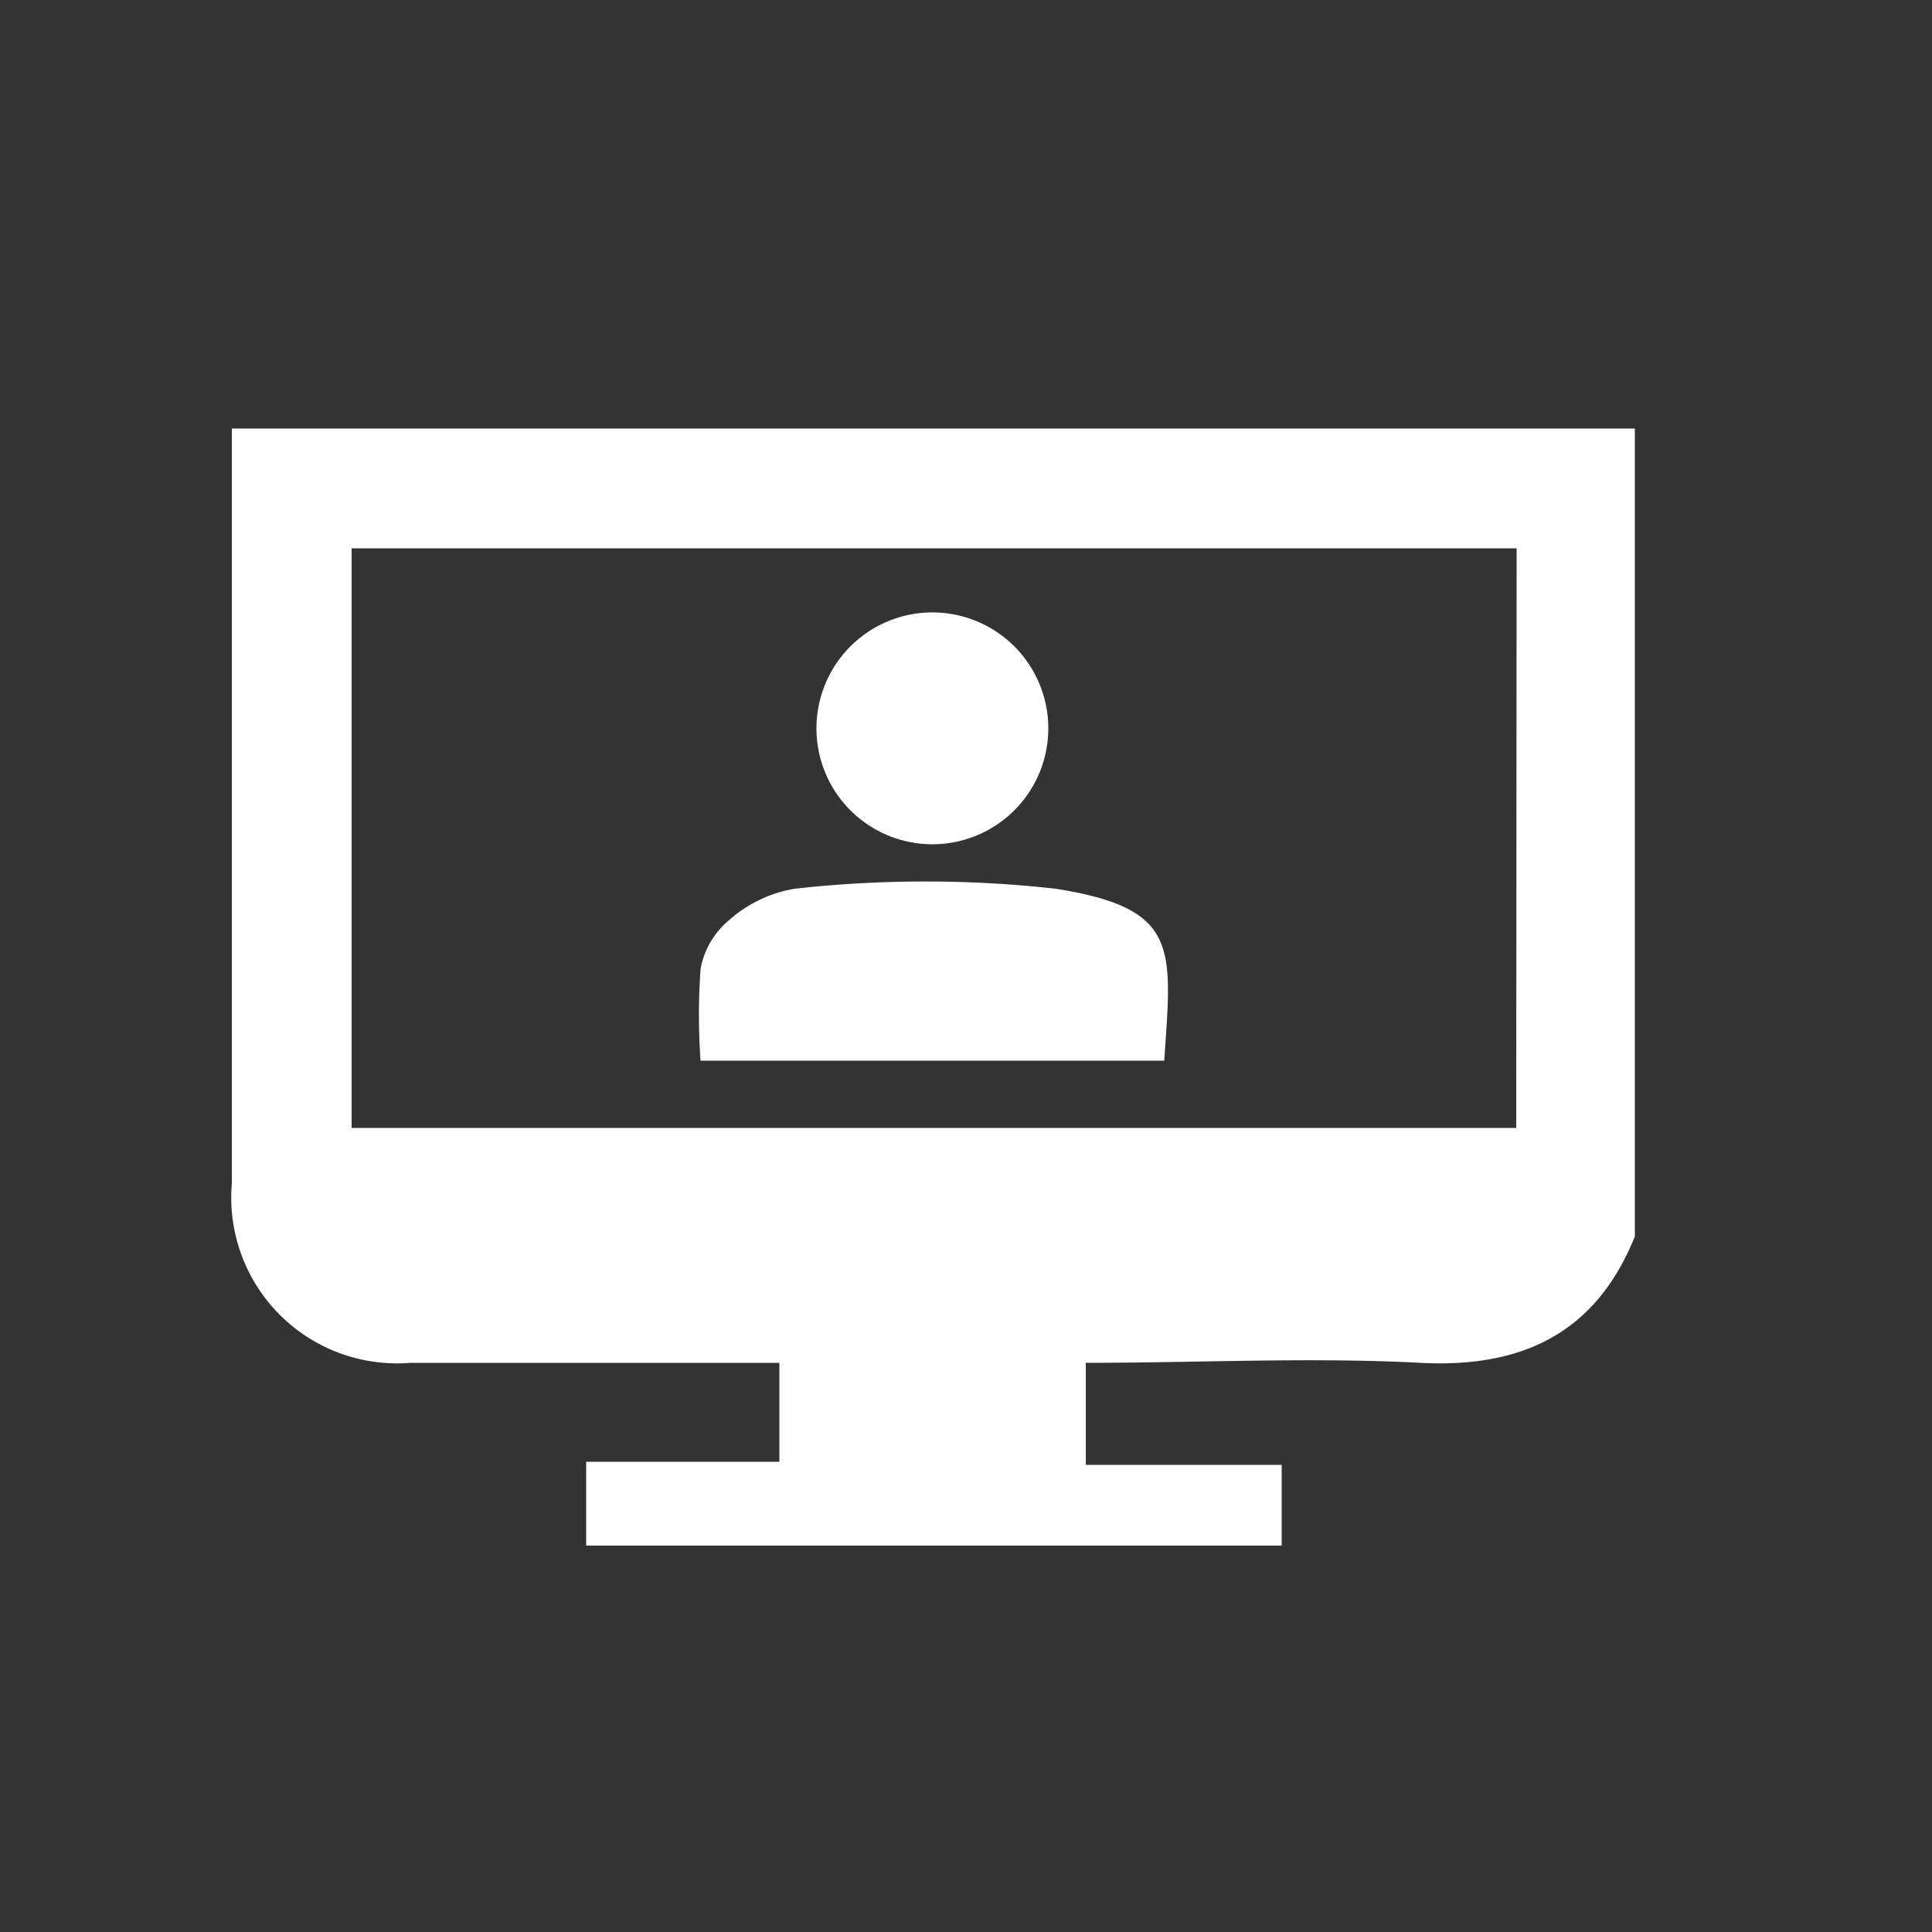
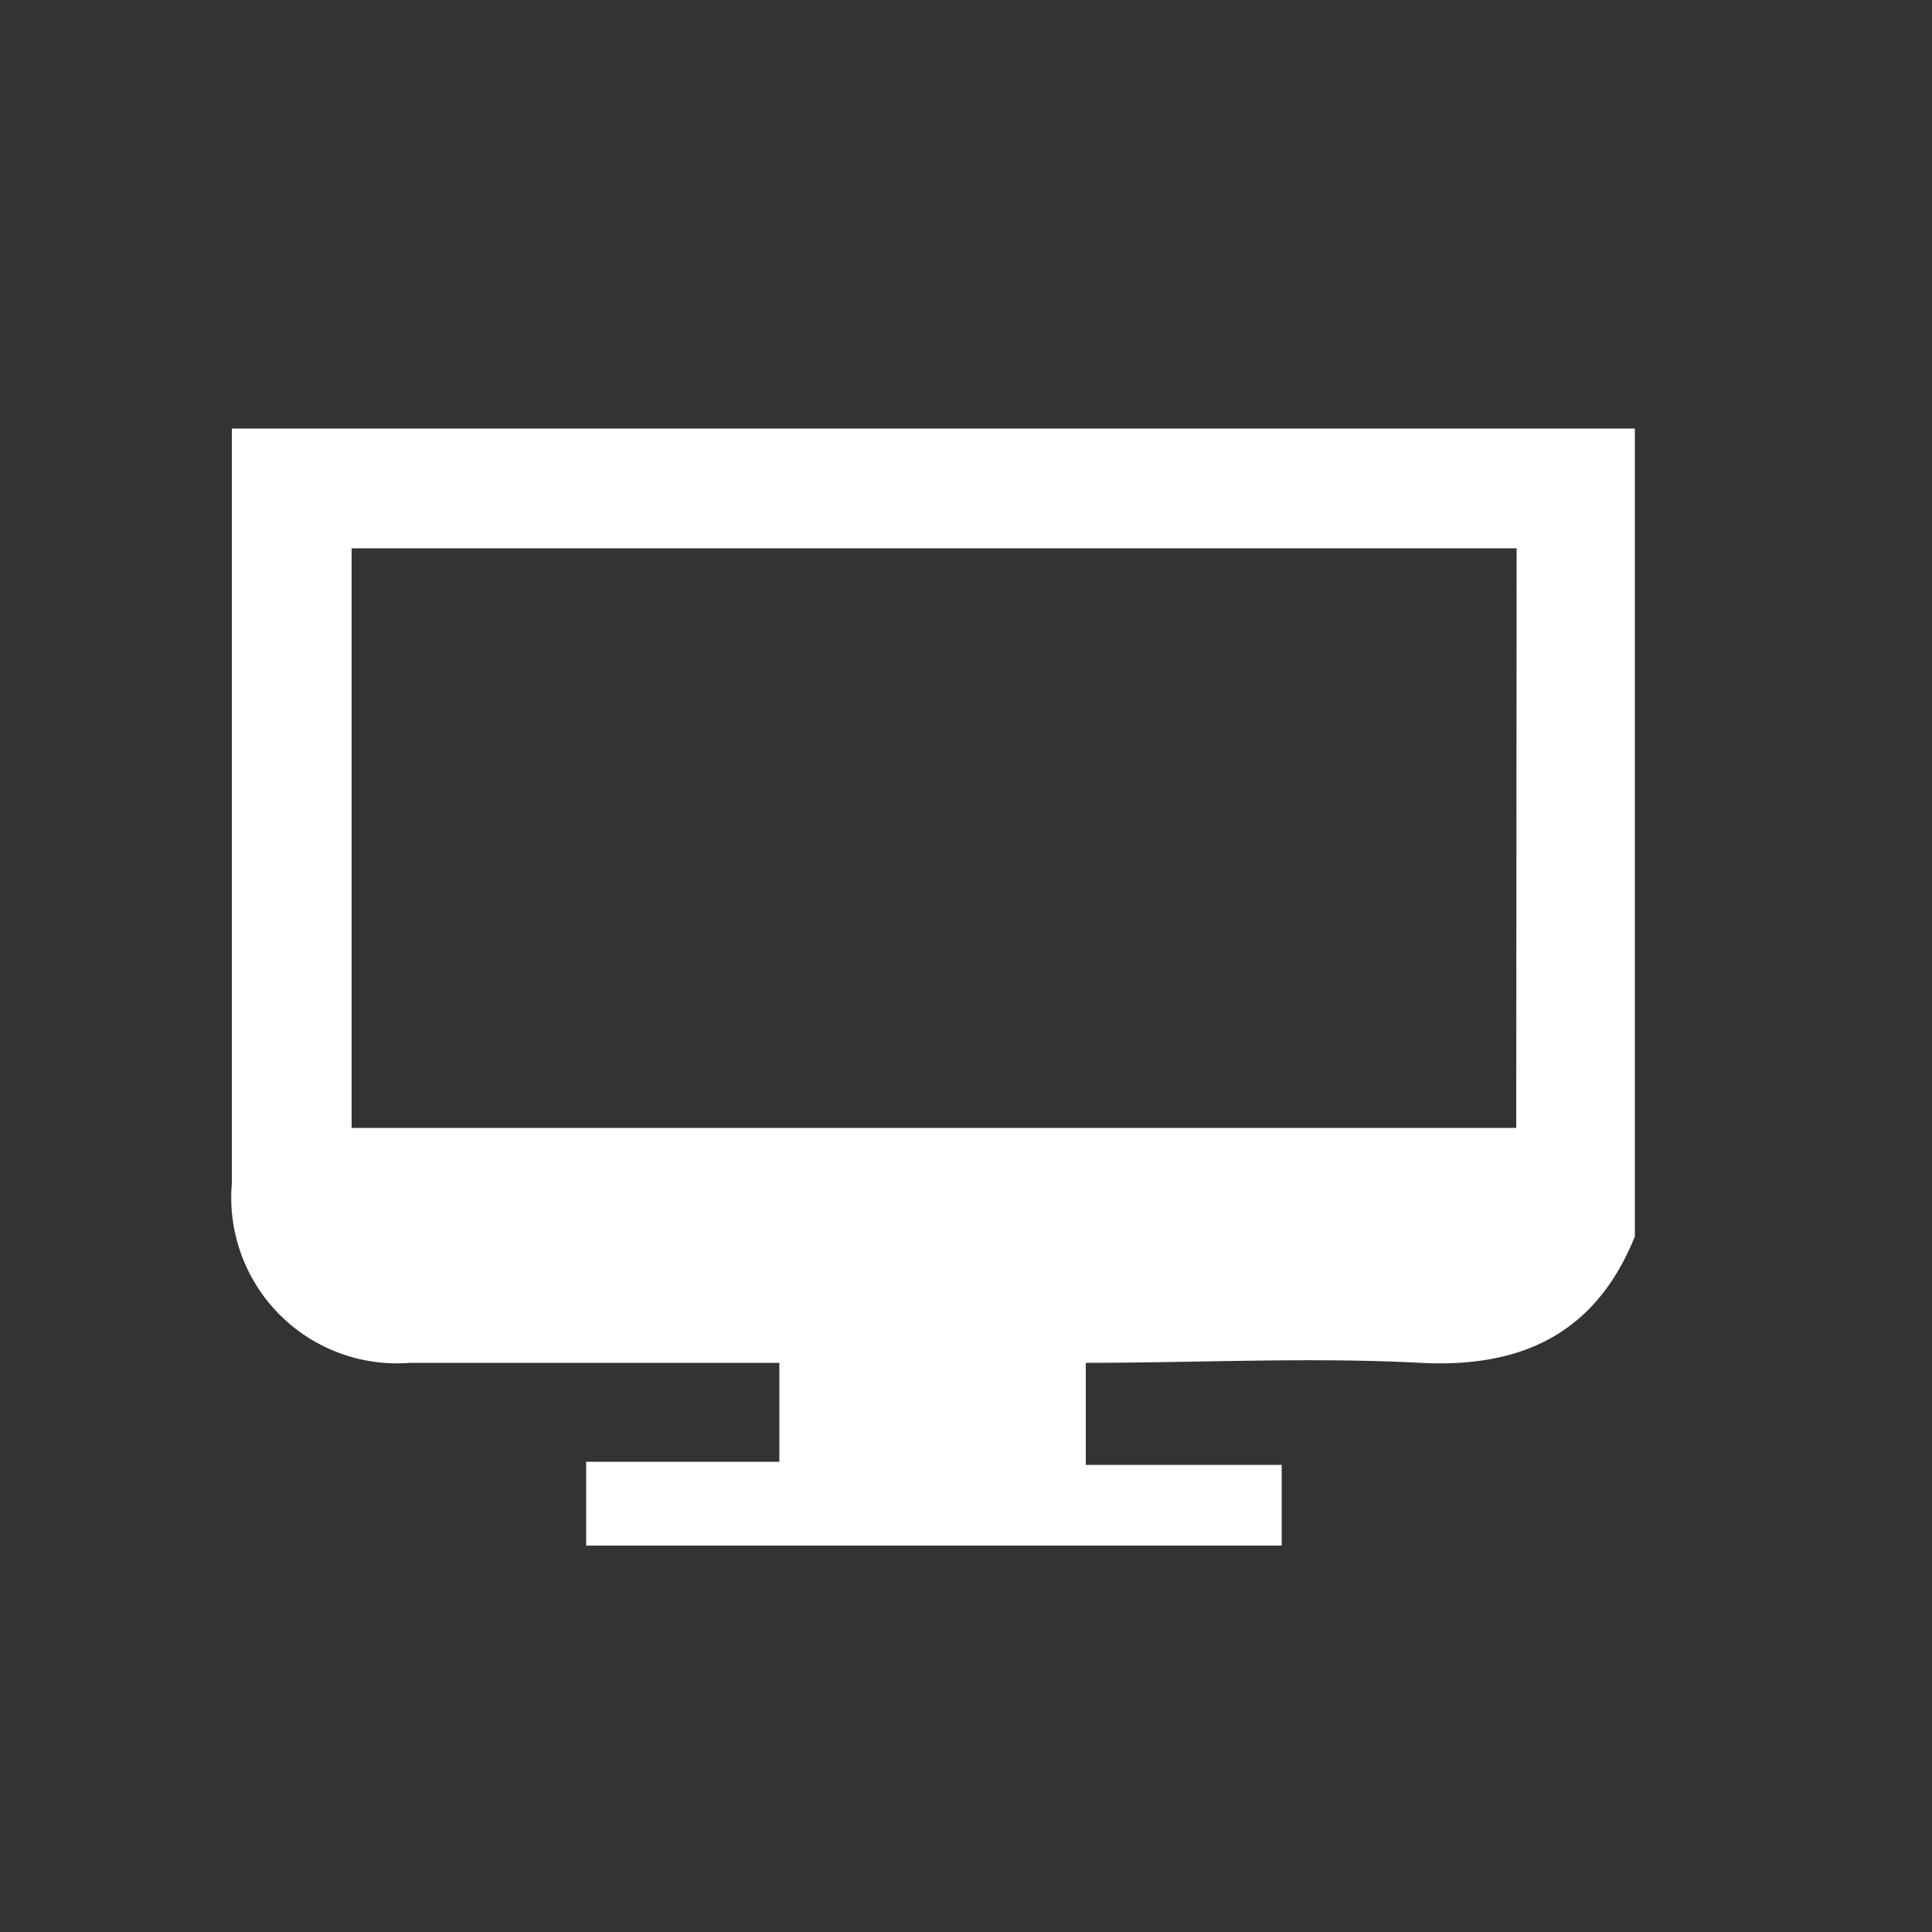
<svg xmlns="http://www.w3.org/2000/svg" viewBox="0 0 50 50">
  <rect x="0" y="0" width="50" height="50" fill="#333333" stroke="none" />
  <defs>
    <style>.a{fill:#fff;}</style>
  </defs>
  <path class="a" d="M6,11.09H42.31V32c-1,2.48-2.89,3.41-5.55,3.27-2.86-.15-5.74,0-8.66,0v2.64h5.07V40h-18V37.83h5V35.27H10.62A4.29,4.29,0,0,1,6,30.63Zm33.25,3.1H9.1v15H39.24Z" />
-   <path class="a" d="M30.13,27.45h-12a16.92,16.92,0,0,1,0-2.37,2.13,2.13,0,0,1,.72-1.25A3.4,3.4,0,0,1,20.57,23,30.5,30.5,0,0,1,27.32,23C30.53,23.51,30.33,24.51,30.13,27.45Z" />
-   <path class="a" d="M24.18,15.85a3,3,0,1,1-3.05,3A3,3,0,0,1,24.18,15.85Z" />
</svg>